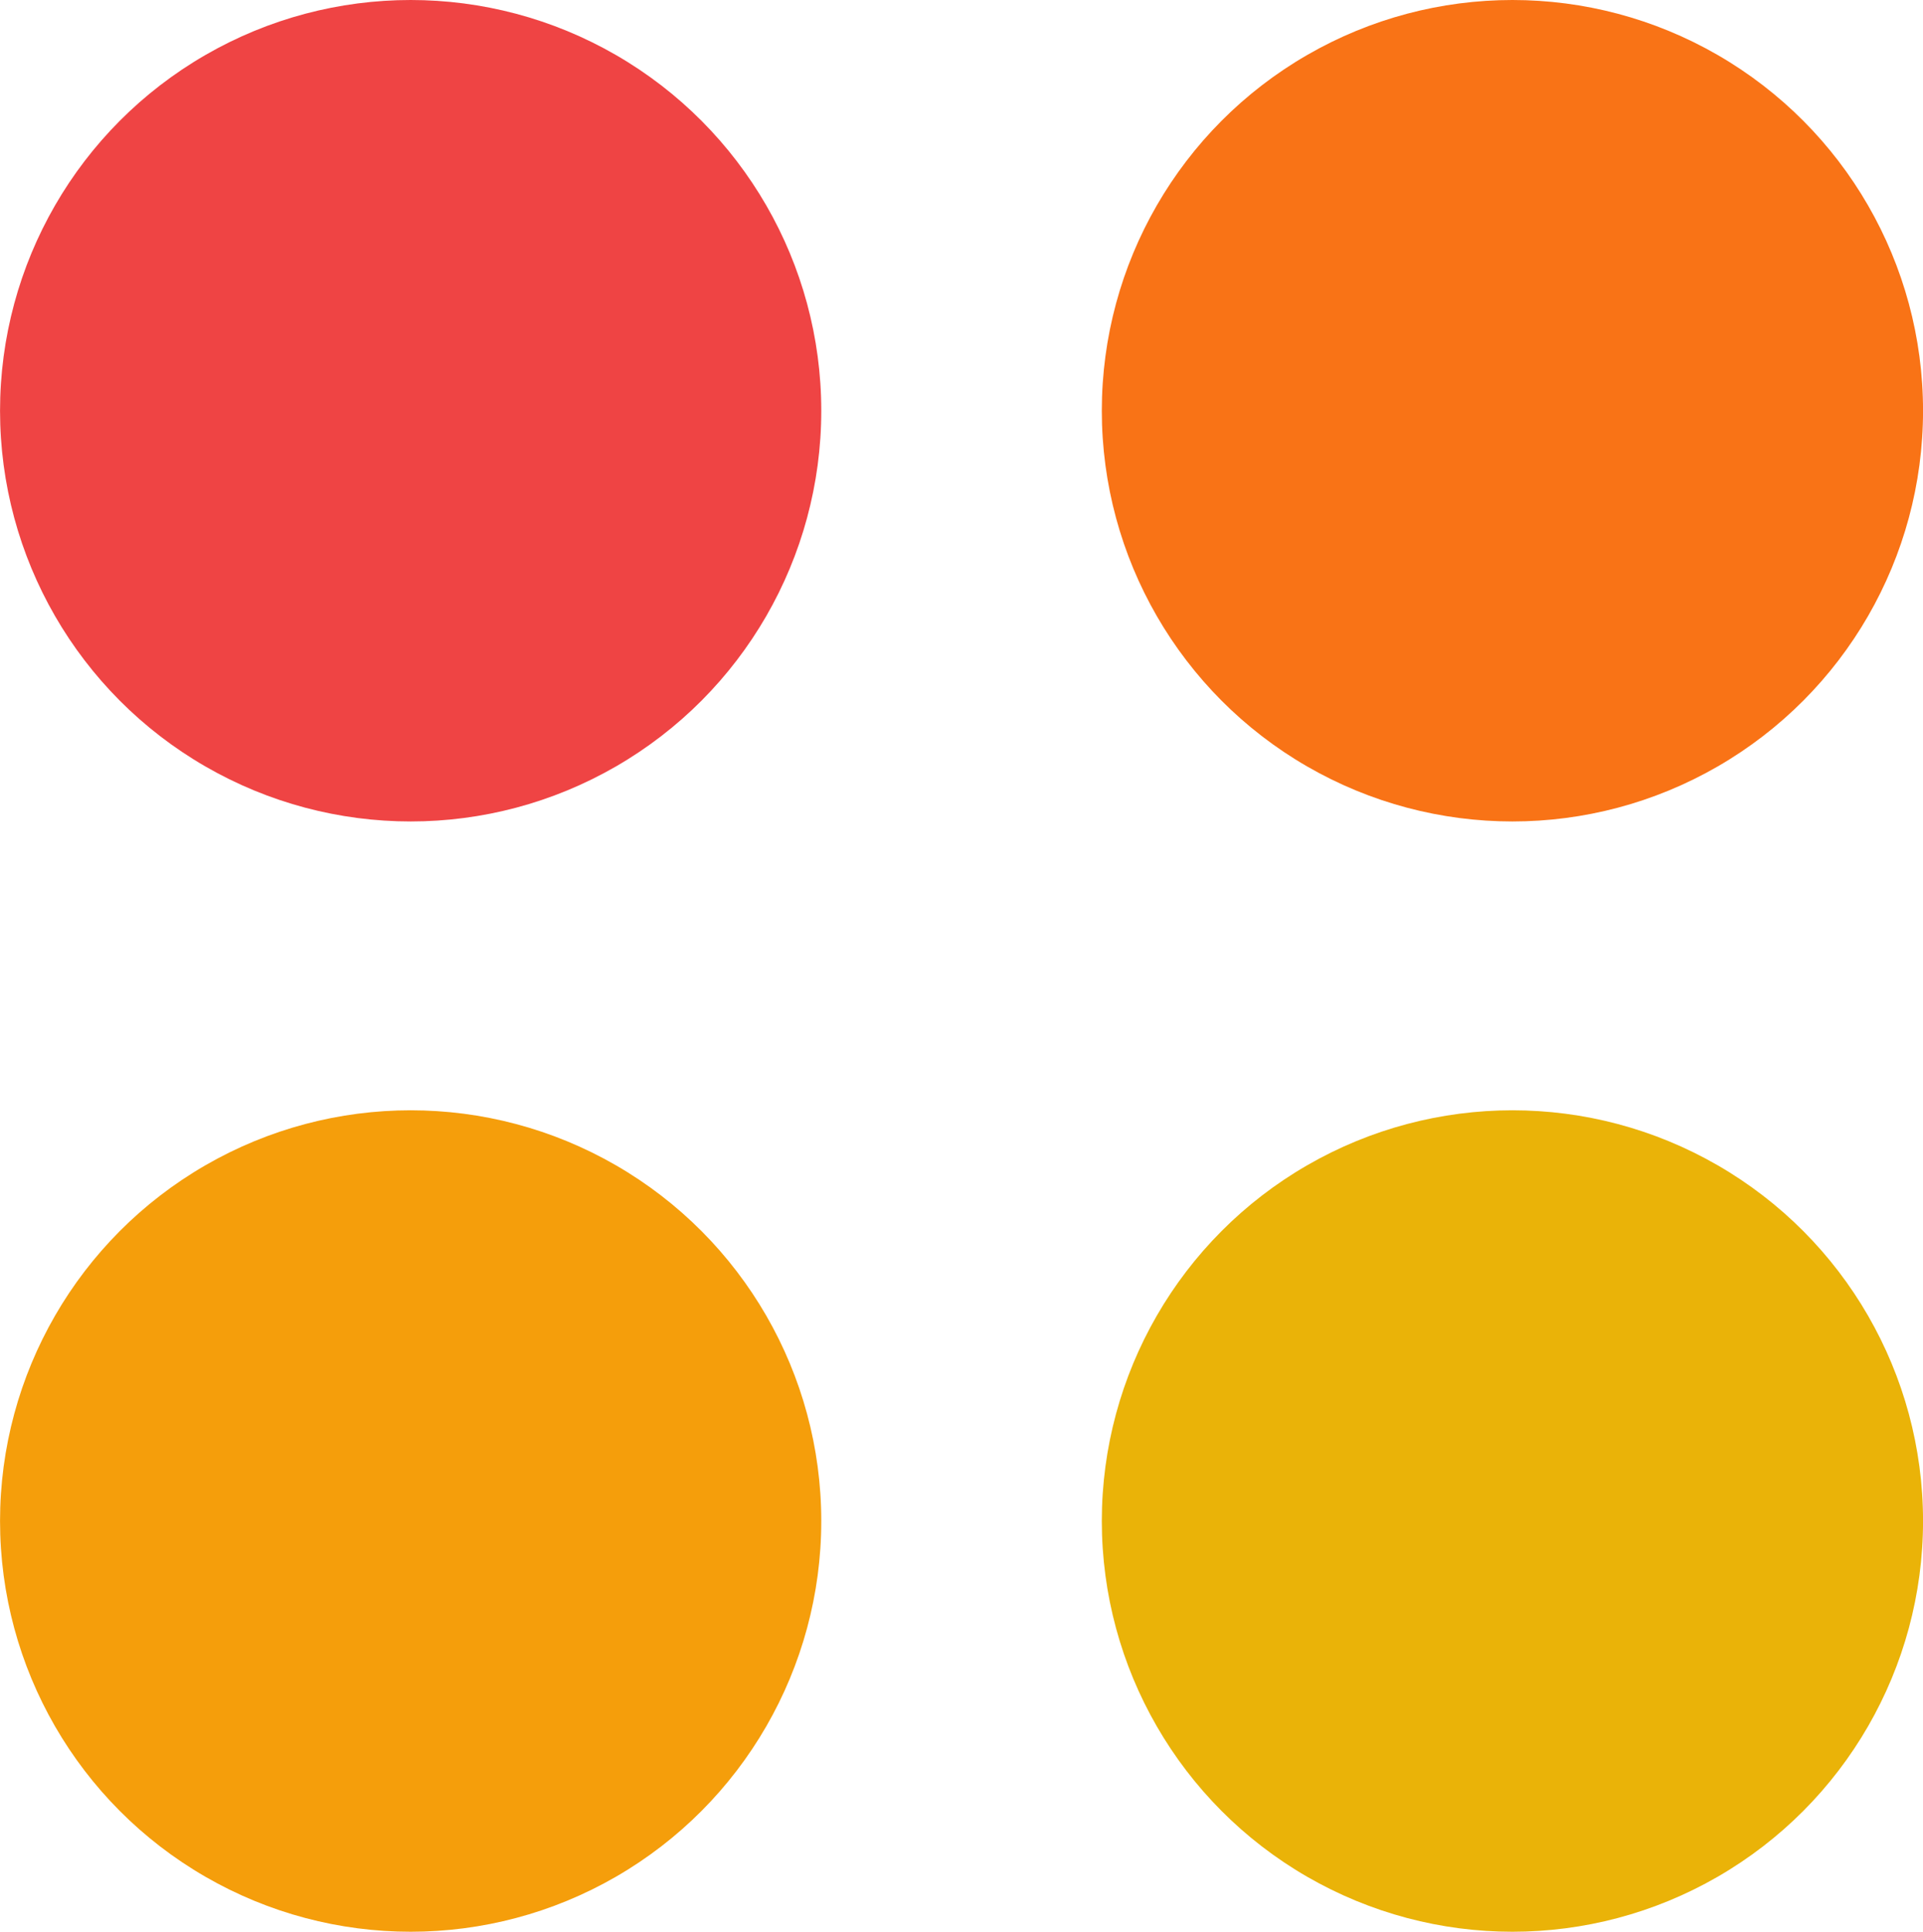
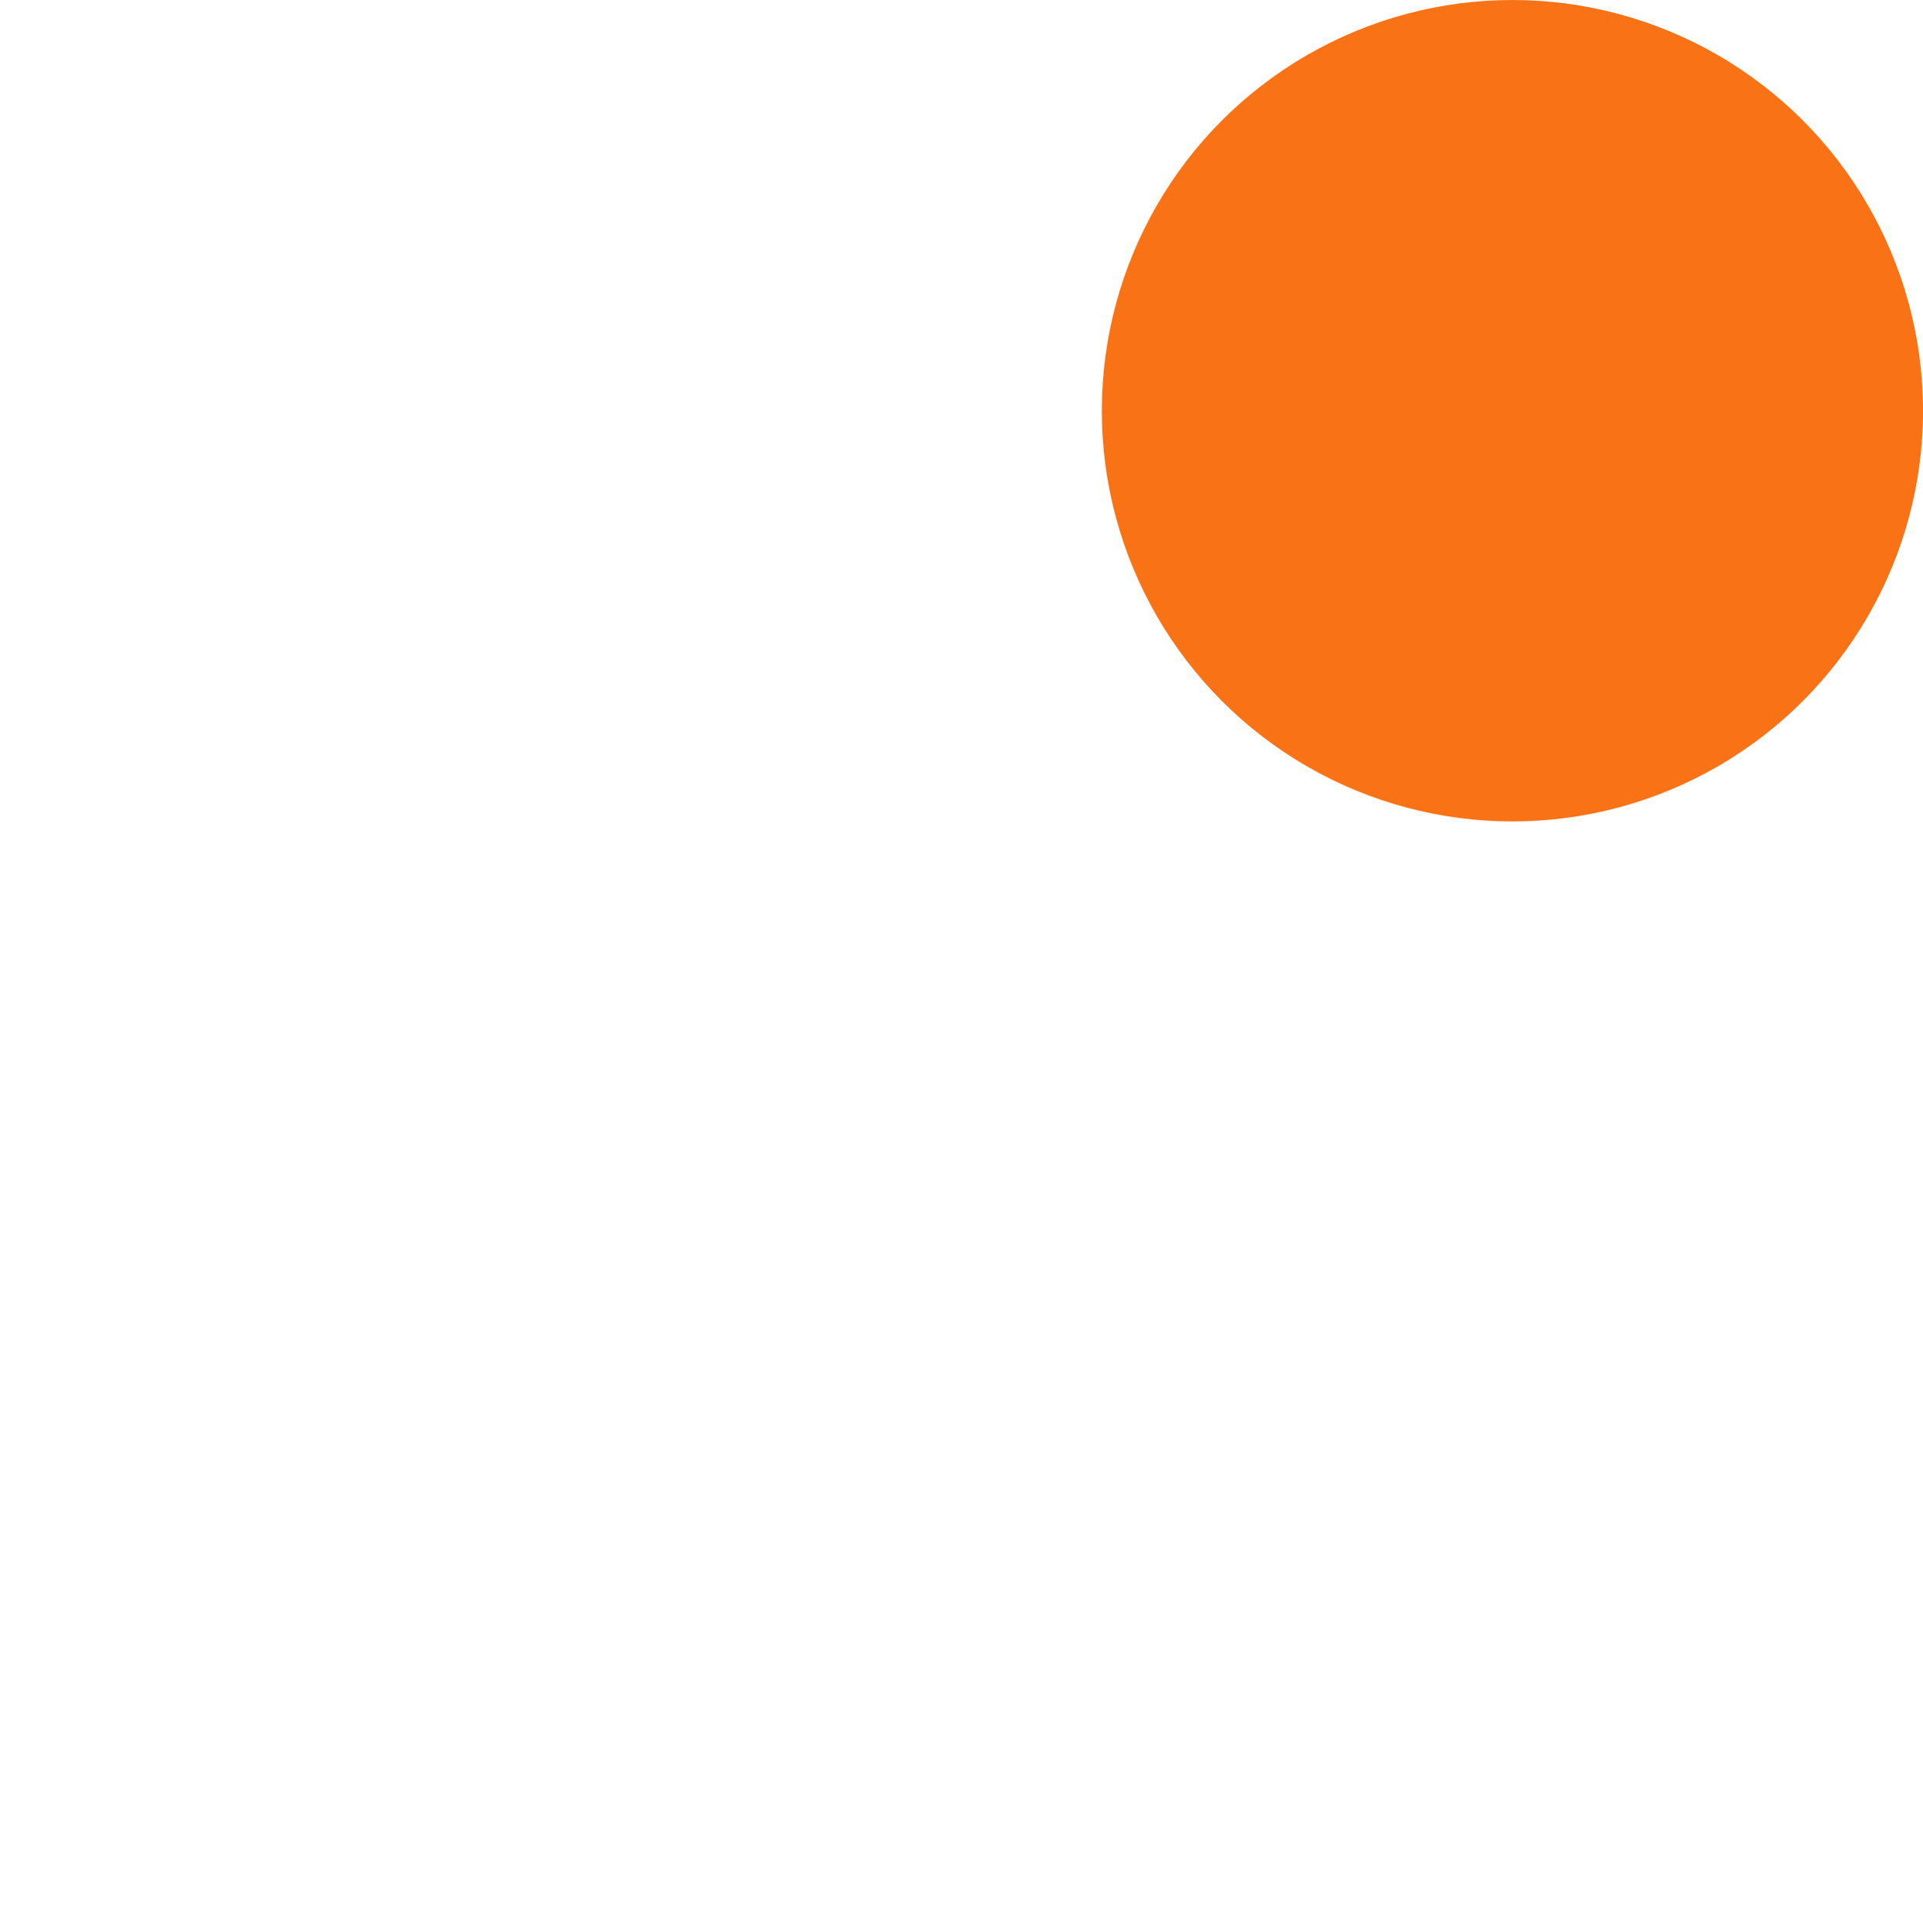
<svg xmlns="http://www.w3.org/2000/svg" xmlns:ns1="http://www.inkscape.org/namespaces/inkscape" xmlns:ns2="http://sodipodi.sourceforge.net/DTD/sodipodi-0.dtd" width="48.251mm" height="48.457mm" viewBox="0 0 48.251 48.457" version="1.1" id="svg1" xml:space="preserve" ns1:version="1.3 (0e150ed6c4, 2023-07-21)" ns2:docname="drawing.svg">
  <ns2:namedview id="namedview1" pagecolor="#ffffff" bordercolor="#111111" borderopacity="1" ns1:showpageshadow="0" ns1:pageopacity="0" ns1:pagecheckerboard="1" ns1:deskcolor="#d1d1d1" ns1:document-units="mm" ns1:zoom="0.35411406" ns1:cx="-3408.5063" ns1:cy="2492.1349" ns1:window-width="1920" ns1:window-height="991" ns1:window-x="-9" ns1:window-y="-9" ns1:window-maximized="1" ns1:current-layer="layer1" />
  <defs id="defs1" />
  <g ns1:label="Layer 1" ns1:groupmode="layer" id="layer1" transform="translate(898.593,-559.764)">
    <g id="g20" transform="translate(16.907)" ns1:export-filename="logo-light.png" ns1:export-xdpi="96" ns1:export-ydpi="96">
-       <circle style="fill:#eab308;fill-opacity:1;stroke:none;stroke-width:2.117;stroke-linecap:round;stroke-linejoin:round;stroke-dasharray:none;stroke-opacity:1" id="circle13" cx="-877.551" cy="597.918" r="10.303" />
-       <circle style="fill:#f59e0b;fill-opacity:1;stroke:none;stroke-width:2.117;stroke-linecap:round;stroke-linejoin:round;stroke-dasharray:none;stroke-opacity:1" id="circle14" cx="-905.196" cy="597.918" r="10.303" />
-       <circle style="fill:#ef4444;fill-opacity:1;stroke:none;stroke-width:2.117;stroke-linecap:round;stroke-linejoin:round;stroke-dasharray:none;stroke-opacity:1" id="circle15" cx="-905.196" cy="570.067" r="10.303" />
      <circle style="fill:#f97316;fill-opacity:1;stroke:none;stroke-width:2.117;stroke-linecap:round;stroke-linejoin:round;stroke-dasharray:none;stroke-opacity:1" id="circle16" cx="-877.551" cy="570.067" r="10.303" />
    </g>
  </g>
</svg>